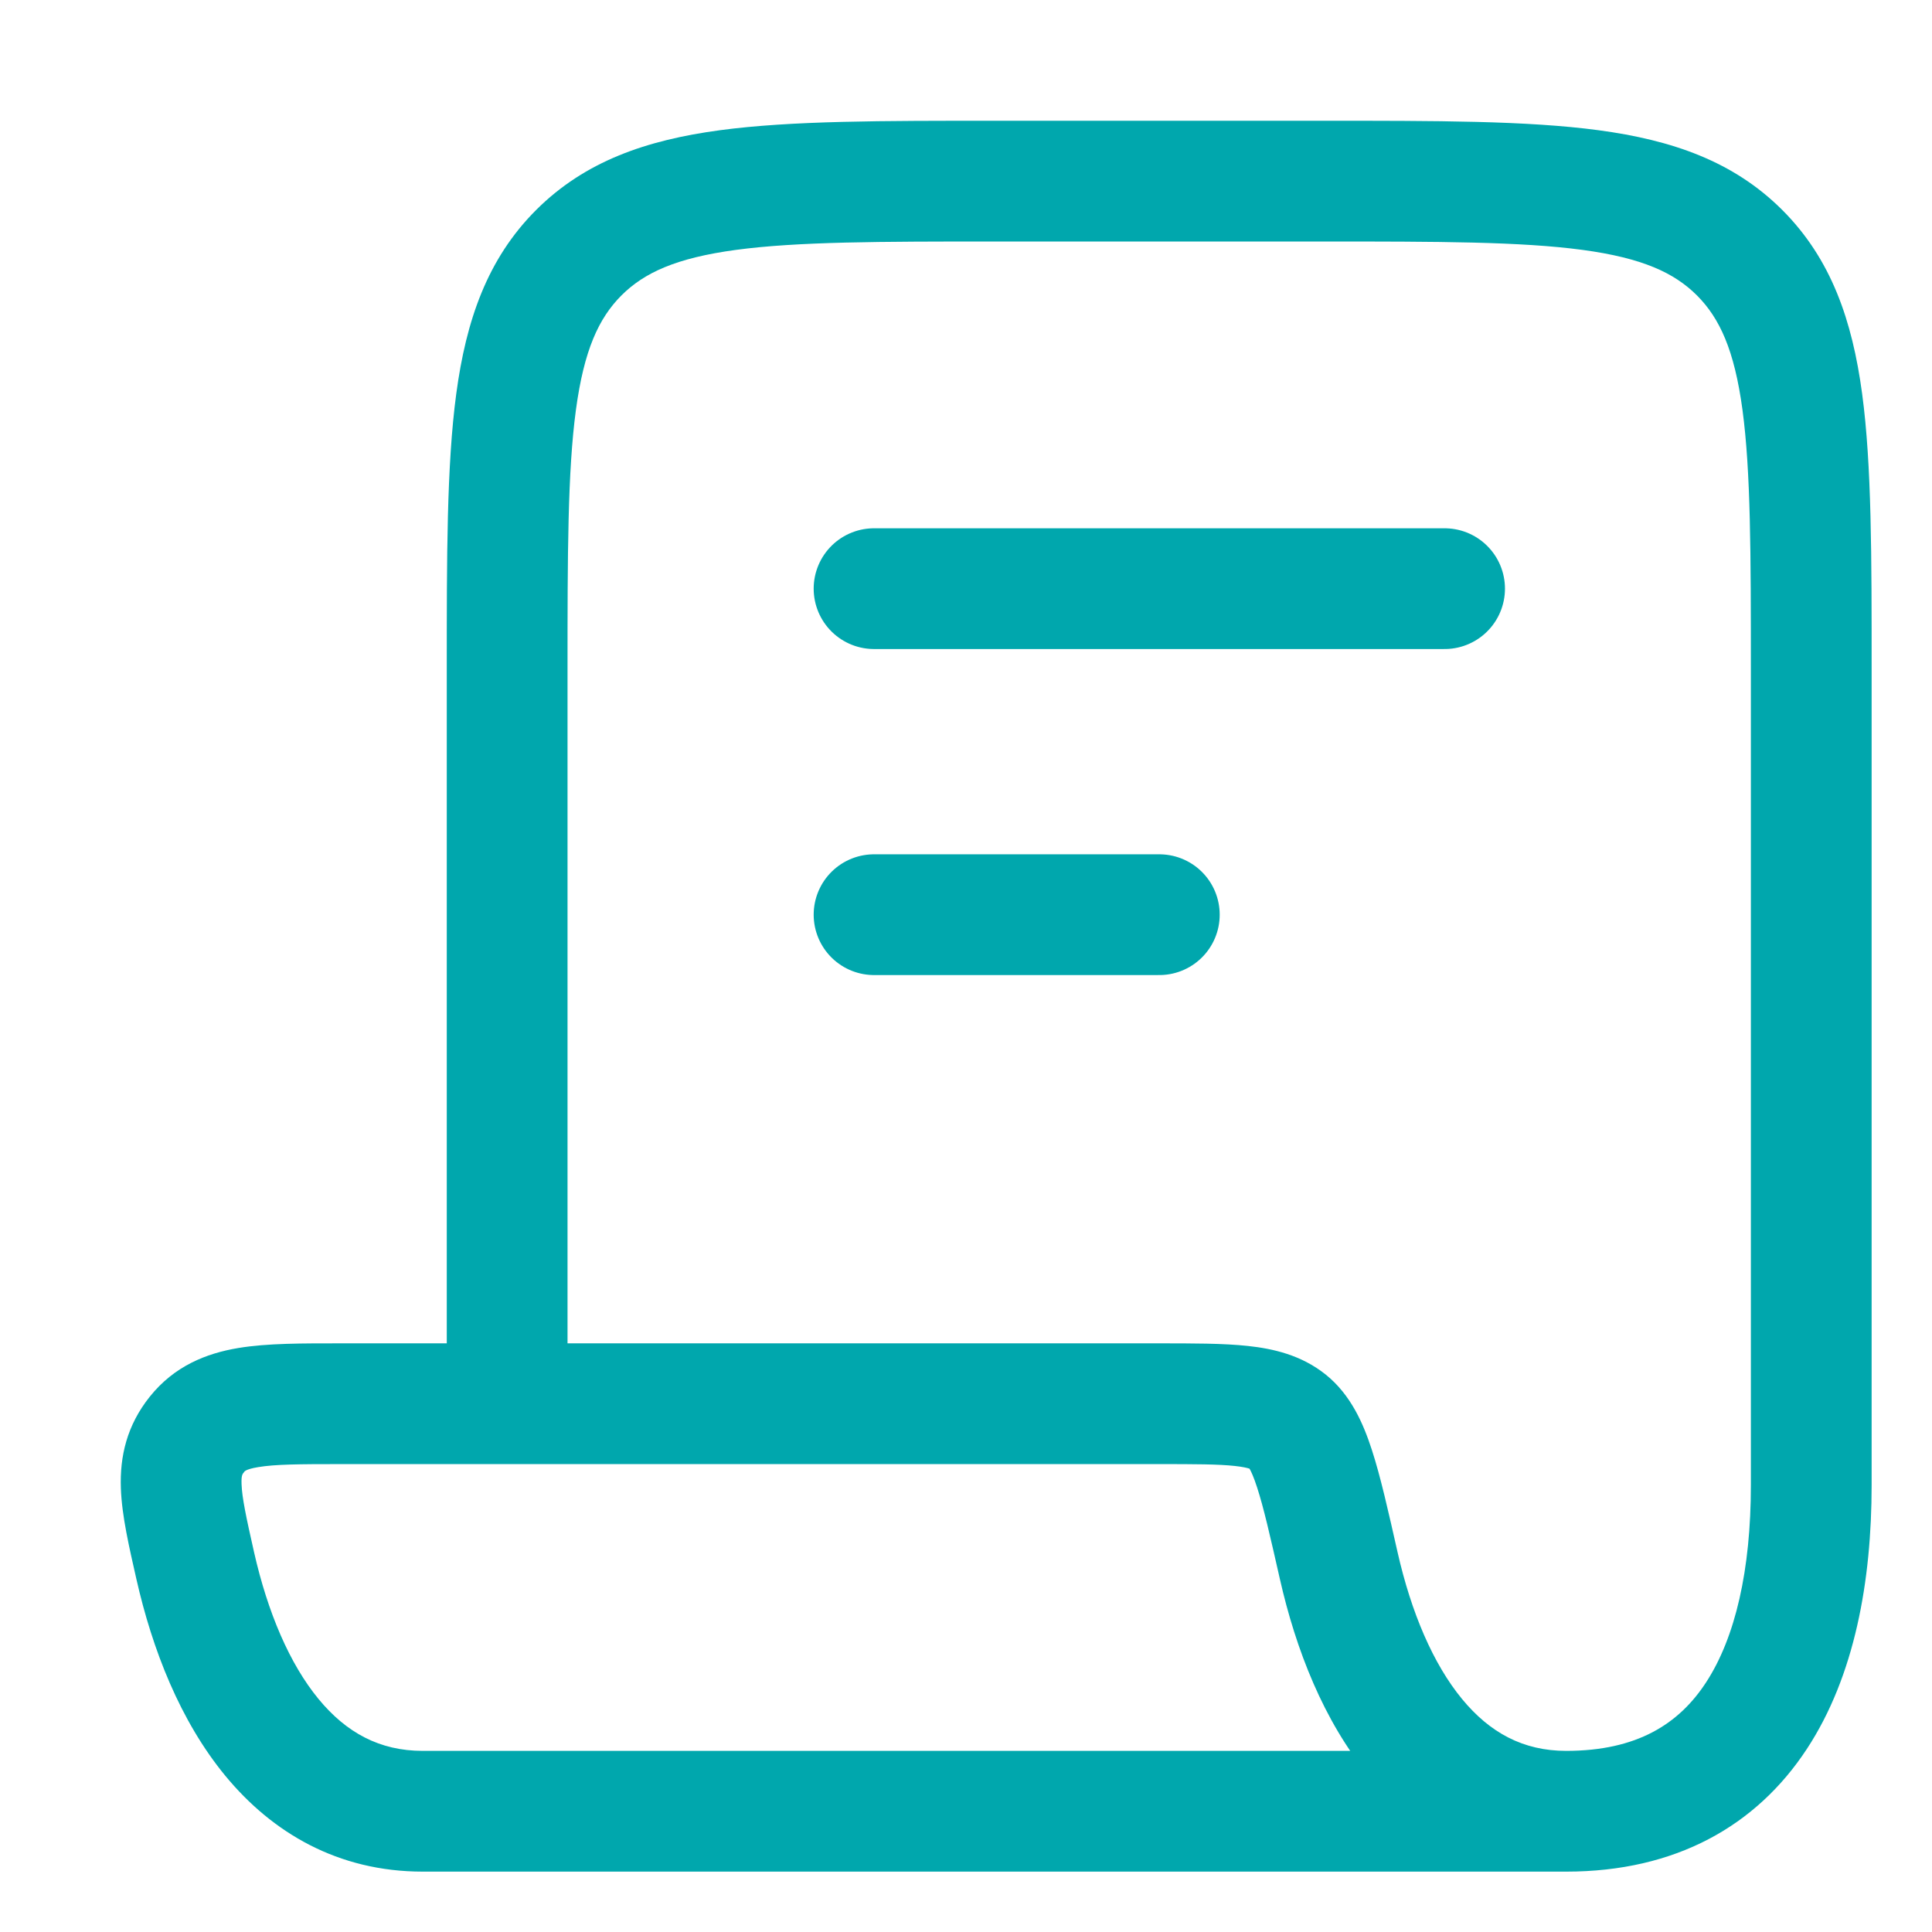
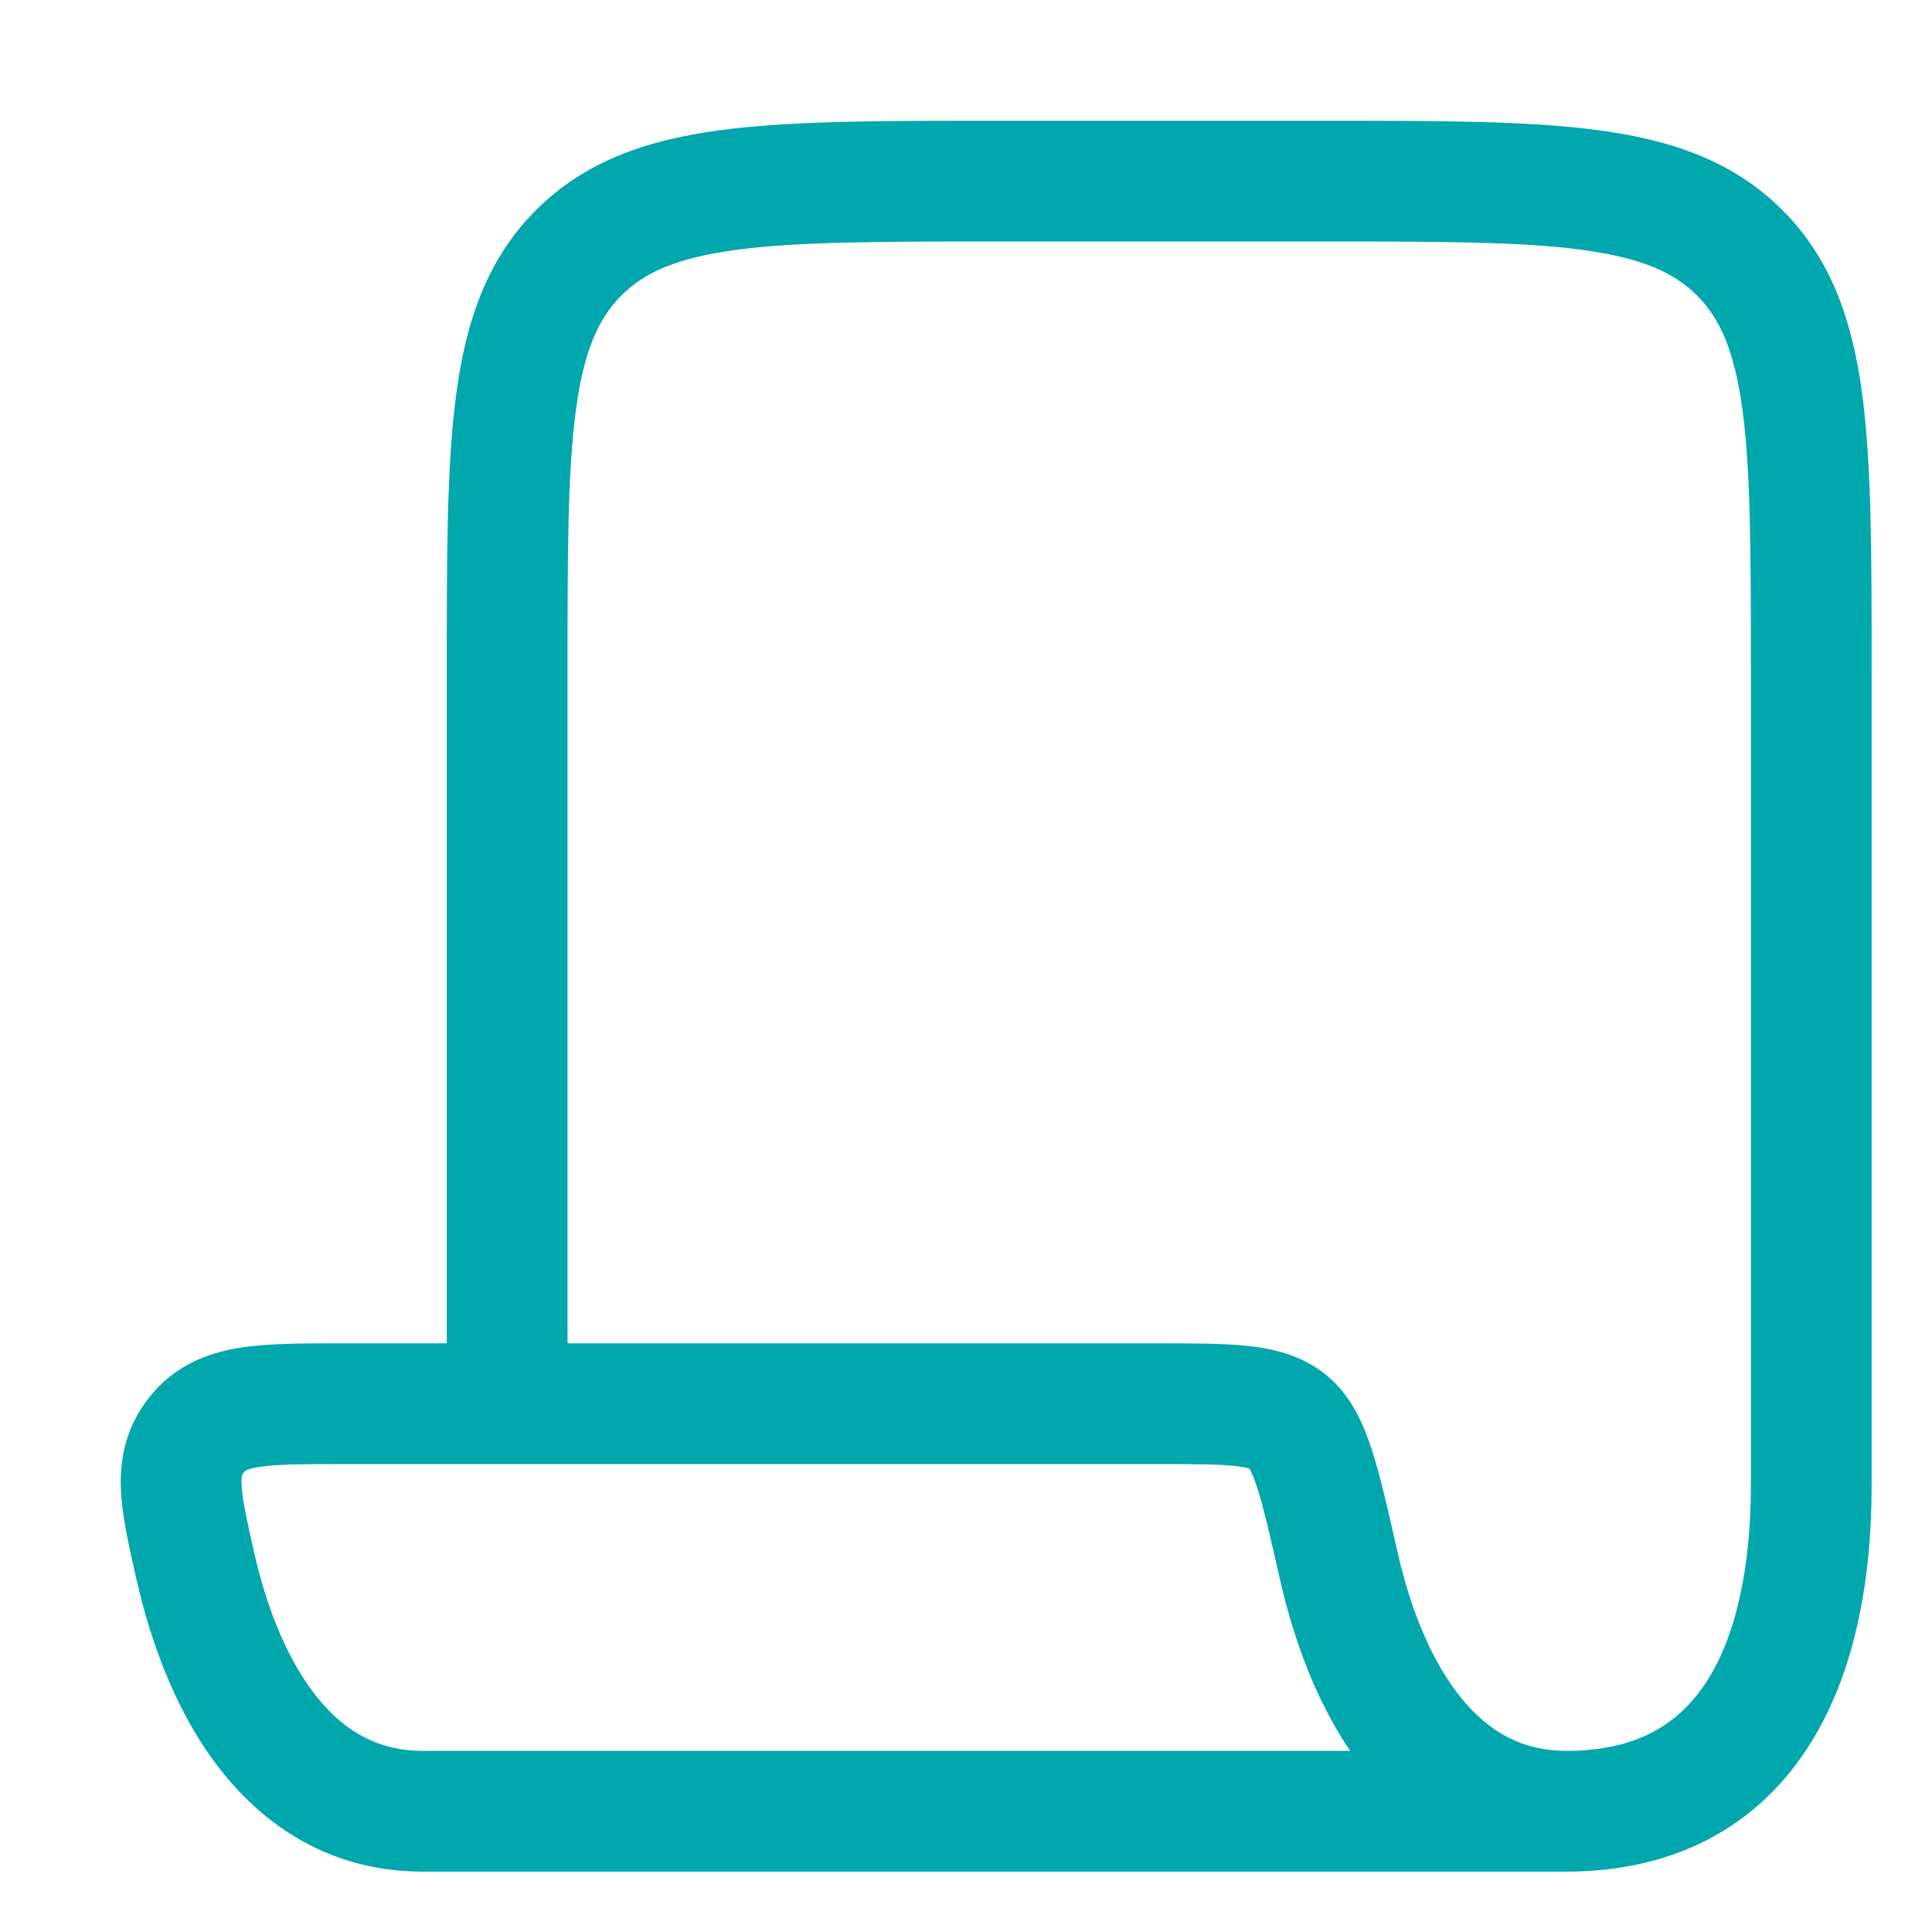
<svg xmlns="http://www.w3.org/2000/svg" width="32" height="32" viewBox="0 0 32 32" fill="none">
  <path d="M7.4 23.25C7.4 23.802 7.848 24.25 8.4 24.25C8.952 24.25 9.4 23.802 9.4 23.25H8.4H7.4ZM28.814 4.186L29.521 3.479L29.521 3.479L28.814 4.186ZM22.173 25.929L23.148 25.709L22.173 25.929ZM3.233 25.929L2.258 26.15L3.233 25.929ZM3.263 23.757L4.043 24.382H4.043L3.263 23.757ZM16.5 3V4H21.9V3V2H16.5V3ZM30 11.1H29V24.6H30H31V11.1H30ZM8.4 23.25H9.4V11.1H8.4H7.4V23.25H8.4ZM16.5 3V2C14.619 2 13.108 1.998 11.923 2.157C10.709 2.32 9.689 2.669 8.879 3.479L9.586 4.186L10.293 4.893C10.67 4.517 11.197 4.273 12.189 4.139C13.21 4.002 14.562 4 16.5 4V3ZM8.4 11.1H9.4C9.4 9.163 9.402 7.81 9.539 6.789C9.673 5.797 9.917 5.27 10.293 4.893L9.586 4.186L8.879 3.479C8.069 4.289 7.72 5.309 7.557 6.523C7.398 7.708 7.4 9.219 7.4 11.1H8.4ZM21.9 3V4C23.837 4 25.19 4.002 26.211 4.139C27.203 4.273 27.73 4.517 28.107 4.893L28.814 4.186L29.521 3.479C28.711 2.669 27.691 2.32 26.477 2.157C25.292 1.998 23.781 2 21.9 2V3ZM30 11.1H31C31 9.219 31.002 7.708 30.843 6.523C30.68 5.309 30.331 4.289 29.521 3.479L28.814 4.186L28.107 4.893C28.483 5.27 28.727 5.797 28.861 6.789C28.998 7.81 29 9.163 29 11.1H30ZM30 24.6H29C29 25.999 28.744 27.124 28.255 27.87C27.809 28.551 27.117 29 25.941 29V30V31C27.755 31 29.092 30.241 29.928 28.967C30.721 27.758 31 26.183 31 24.6H30ZM25.941 30V29C25.225 29 24.674 28.696 24.217 28.142C23.737 27.56 23.374 26.707 23.148 25.709L22.173 25.929L21.198 26.15C21.463 27.321 21.923 28.504 22.674 29.415C23.448 30.353 24.535 31 25.941 31V30ZM7.002 30V29C6.285 29 5.734 28.696 5.277 28.142C4.797 27.56 4.434 26.707 4.208 25.709L3.233 25.929L2.258 26.15C2.523 27.321 2.983 28.504 3.734 29.415C4.508 30.353 5.595 31 7.002 31V30ZM7.002 30V31H25.941V30V29H7.002V30ZM5.649 23.25V24.25H19.177V23.25V22.25H5.649V23.25ZM3.233 25.929L4.208 25.709C4.074 25.116 4.009 24.807 4.001 24.582C3.995 24.43 4.018 24.413 4.043 24.382L3.263 23.757L2.482 23.132C2.101 23.608 1.983 24.122 2.002 24.652C2.018 25.109 2.141 25.632 2.258 26.15L3.233 25.929ZM5.649 23.25V22.25C5.024 22.25 4.43 22.247 3.949 22.327C3.413 22.416 2.887 22.627 2.482 23.132L3.263 23.757L4.043 24.382C4.044 24.381 4.051 24.337 4.277 24.3C4.557 24.253 4.954 24.25 5.649 24.25V23.25ZM22.173 25.929L23.148 25.709C22.995 25.032 22.866 24.456 22.723 24.017C22.586 23.594 22.38 23.104 21.954 22.764L21.33 23.546L20.706 24.327C20.651 24.283 20.709 24.288 20.821 24.635C20.929 24.966 21.036 25.434 21.198 26.15L22.173 25.929ZM19.177 23.25V24.25C19.794 24.25 20.176 24.251 20.453 24.281C20.72 24.31 20.739 24.353 20.706 24.327L21.33 23.546L21.954 22.764C21.551 22.443 21.087 22.338 20.667 22.293C20.258 22.249 19.749 22.25 19.177 22.25V23.25Z" fill="#00A7AD" />
-   <path d="M14.477 9.75H23.927" stroke="#00A7AD" stroke-width="2" stroke-linecap="round" />
-   <path d="M14.477 15.15H19.202" stroke="#00A7AD" stroke-width="2" stroke-linecap="round" />
</svg>